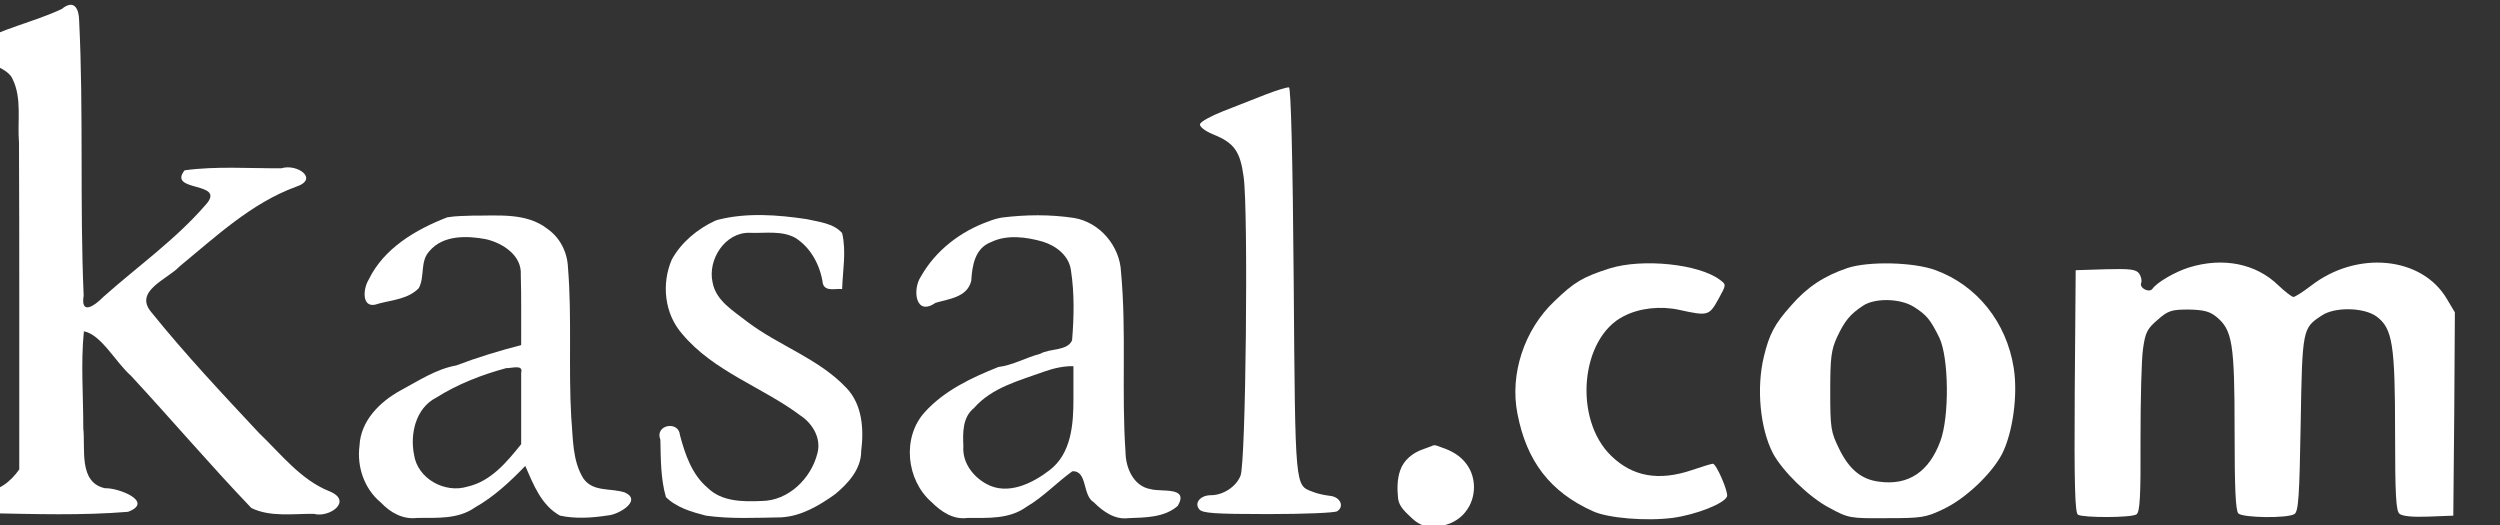
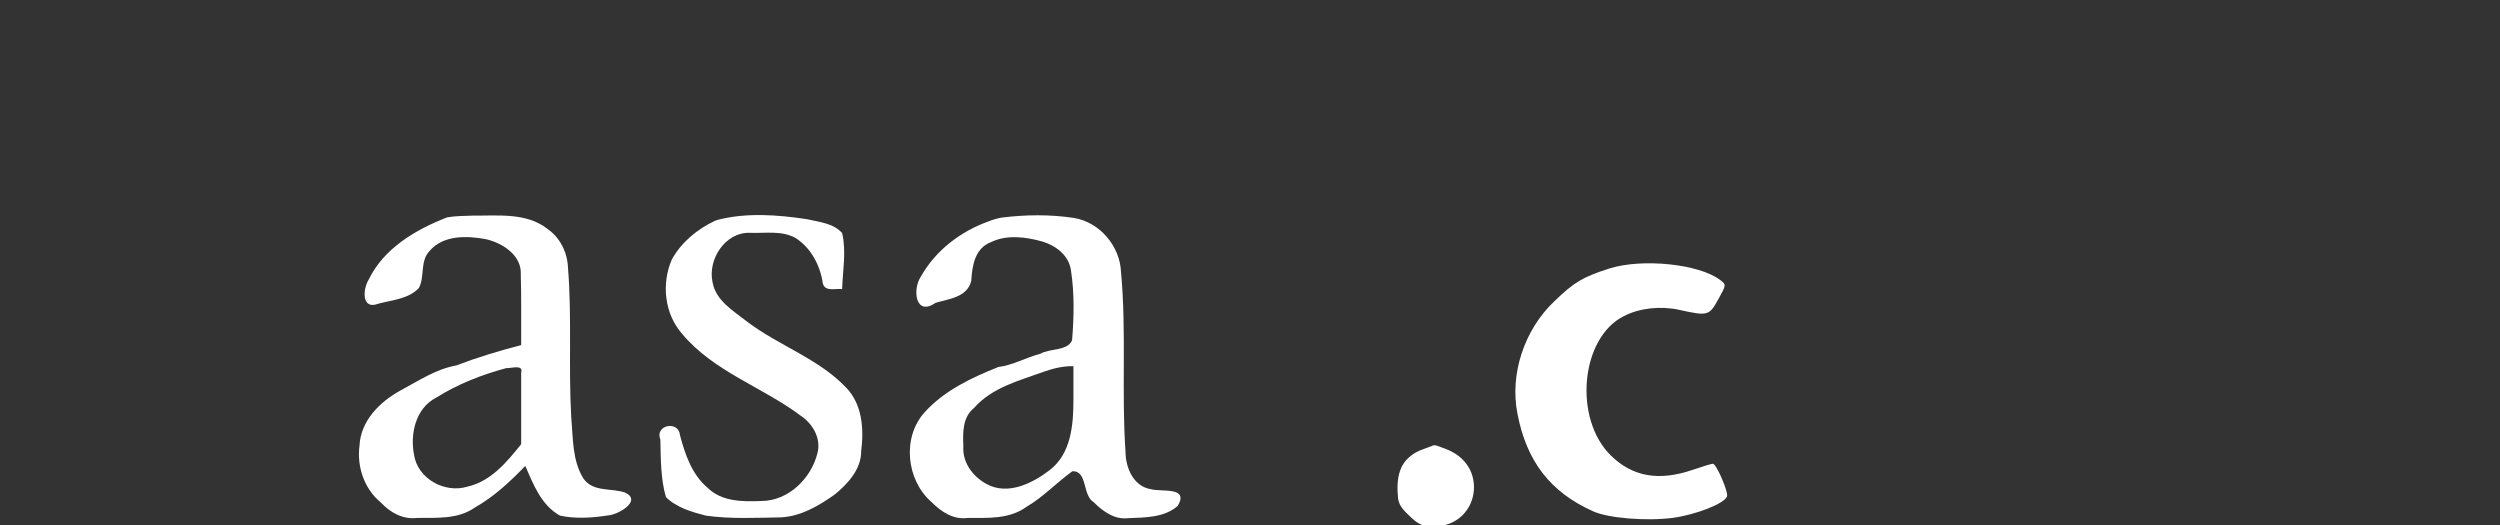
<svg xmlns="http://www.w3.org/2000/svg" xmlns:ns1="http://www.inkscape.org/namespaces/inkscape" xmlns:ns2="http://sodipodi.sourceforge.net/DTD/sodipodi-0.dtd" width="35.719mm" height="7.504mm" viewBox="0 0 35.719 7.504" version="1.1" id="svg4491" ns1:version="0.92.1 r15371" ns2:docname="logo.svg">
  <rect x="0" y="0" width="35.719" height="7.504" fill="#333333" stroke="none" />
  <defs id="defs4485" />
  <ns2:namedview id="base" pagecolor="#ffffff" bordercolor="#666666" borderopacity="1.0" ns1:pageopacity="0.0" ns1:pageshadow="2" ns1:zoom="1" ns1:cx="284.58852" ns1:cy="34.214307" ns1:document-units="mm" ns1:current-layer="g4513" showgrid="false" fit-margin-top="0" fit-margin-left="0" fit-margin-right="0" fit-margin-bottom="0" ns1:window-width="1366" ns1:window-height="705" ns1:window-x="-8" ns1:window-y="-8" ns1:window-maximized="1" />
  <g ns1:label="Layer 1" ns1:groupmode="layer" id="layer1" transform="translate(-2.183,-140.356)">
    <g id="g4513" transform="matrix(0.035,0,0,-0.035,-54.005,150.679)" style="fill:#000000;stroke:none">
      <g id="g4501" transform="matrix(0.265,0,0,0.265,1171.324,58.762)">
-         <path style="fill:#ffffff;fill-opacity:1;stroke-width:0.485" ns1:connector-curvature="0" id="path4495" d="m 1733.024,877.355 c -43.913,-20.563 -92.901,-30.025 -134.759,-54.776 -12.921,-26.644 48.829,-27.931 59.139,-53.322 14.605,-29.769 7.047,-65.247 9.766,-97.483 0.78,-167.865 0.266,-335.734 0.413,-503.601 -13.037,-18.81 -31.753,-33.399 -55.455,-35.065 -32.382,-3.148 -20.5,-40.51 8.435,-32.435 71.47,-1.281 143.325,-3.713 214.613,2.143 40.978,15.53 -15.389,37.358 -35.404,36.291 -41.387,8.877 -30.029,61.068 -33.555,92.367 0.119,49.761 -4.041,99.836 0.921,149.404 26.531,-4.737 48.944,-47.732 72.317,-68.265 62.496,-67.396 122.071,-137.533 185.638,-203.896 29.114,-14.297 64.464,-8.705 96.244,-9.015 23.74,-6.648 60.561,19.441 24.566,34.545 -44.644,17.582 -75.063,57.57 -108.907,89.888 -56.552,60.516 -113.398,121.052 -165.436,185.515 -28.81,33.054 24.368,51.231 42.986,71.215 55.766,45.787 110.379,97.411 179.129,122.61 36.542,11.936 1.944,36.094 -22.139,28.562 -49.678,-0.389 -99.981,3.605 -149.248,-3.158 -27.258,-34.367 66.033,-16.318 32.331,-53.235 -46.278,-53.512 -104.703,-94.71 -157.349,-141.586 -13.663,-13.966 -35.482,-29.146 -30.485,1.948 -6.118,140.983 0,282.273 -6.942,423.202 -0.185,18.393 -7.574,33.876 -26.816,18.149 z" />
-         <path style="fill:#ffffff;fill-opacity:1;stroke-width:0.485" ns1:connector-curvature="0" d="m 3587.172,745.504 c -17.451,-6.786 -46.535,-18.42 -65.441,-25.692 -18.42,-7.271 -34.417,-15.997 -35.386,-19.875 -0.485,-3.878 7.271,-10.18 19.875,-15.512 32.963,-13.088 42.173,-26.176 47.505,-65.925 7.271,-52.837 3.393,-440.148 -4.847,-460.023 -6.787,-16.966 -26.661,-30.054 -45.566,-30.054 -16.481,0 -26.176,-12.119 -17.936,-21.814 4.847,-5.817 22.783,-7.271 106.159,-7.271 54.776,0 102.766,1.939 106.159,4.363 11.634,7.271 4.847,22.298 -11.149,23.752 -8.241,0.969 -19.875,3.393 -26.661,6.302 -27.146,10.664 -26.661,1.454 -29.085,323.809 -1.454,192.444 -4.363,298.118 -7.271,299.087 -2.424,0.485 -18.905,-4.363 -36.356,-11.149 z" id="path4497" />
        <path style="fill:#ffffff;fill-opacity:1;stroke-width:0.485" ns1:connector-curvature="0" id="path4499" d="m 2326.836,556.454 c -48.212,-18.602 -97.663,-47.622 -120.915,-95.848 -9.389,-14.965 -11.29,-47.412 14.968,-37.138 21.197,5.715 46.3,7.194 62.183,24.003 9.588,17.543 1.424,41.131 16.407,57.014 20.898,24.835 57.7,23.84 86.924,18.318 25.731,-5.867 55.681,-24.983 53.742,-54.878 1.087,-36.078 0.419,-72.185 0.605,-108.276 -33.872,-8.716 -67.365,-18.926 -100.032,-31.353 -31.101,-5.533 -58.252,-23.751 -85.728,-38.466 -31.826,-17.399 -61.471,-46.644 -63.256,-84.963 -4.323,-32.453 7.206,-66.538 32.748,-87.619 14.594,-15.576 34.176,-26.63 56.172,-23.802 30.13,0.292 62.853,-2.346 88.838,16.075 29.454,16.607 54.239,39.804 77.559,63.986 12.491,-28.544 24.772,-60.766 53.5,-76.536 24.114,-5.22 49.711,-3.446 73.991,0.328 15.458,0.936 53.023,22.422 26.415,35.149 -21.351,7.489 -49.137,0.211 -64.223,21.544 -17.453,27.75 -15.946,62.417 -18.836,93.956 -4.458,77.044 1.216,154.391 -5.066,231.328 -0.99,23.504 -12.132,45.81 -31.55,59.38 -32.489,25.487 -76.331,20.104 -115.047,20.458 -13.128,-0.562 -26.431,-0.362 -39.401,-2.659 z m 113.915,-290.847 c 0,-19.551 0,-39.103 0,-58.654 -22.202,-27.469 -46.369,-57.073 -82.582,-65.296 -35.028,-10.835 -77.083,12.128 -82.501,49.31 -6.253,32.169 2.682,71.54 34.026,87.631 33.3,20.979 70.54,35.514 108.414,45.67 7.213,-0.731 26.349,6.256 22.642,-7.05 0,-17.204 0,-34.407 0,-51.611 z" />
        <path style="fill:#ffffff;fill-opacity:1;stroke-width:0.485" ns1:connector-curvature="0" id="path4501" d="m 2739.354,551.122 c -27.221,-12.656 -52.109,-33.282 -66.628,-59.824 -16.084,-37.354 -11.25,-83.527 16.091,-114.472 48.658,-58.209 123.642,-81.671 182.862,-126.173 18.372,-12.429 31.35,-34.665 25.554,-57.203 -9.603,-39.066 -44.674,-73.842 -86.491,-73.954 -28.37,-1.202 -60.747,-1.181 -82.502,20.065 -24.482,20.553 -34.929,51.55 -42.866,81.4 -1.848,22.923 -39.437,16.012 -30.187,-7.065 0.723,-29.475 0.337,-59.888 8.547,-88.379 16.323,-16.25 40.002,-23.013 61.792,-28.632 38.284,-5.325 77.208,-3.222 115.739,-2.598 30.777,1.618 58.644,18.152 83.084,35.646 20.153,16.677 40.191,38.527 40.203,66.38 4.246,33.612 1.919,71.651 -22.84,97.428 -42.678,45.241 -103.874,64.808 -152.718,101.897 -20.892,16.566 -48.172,32.034 -53.333,60.475 -8.025,35.166 19.4,77.853 57.47,76.492 23.319,-0.976 48.97,3.971 70.222,-7.927 24.256,-15.454 38.32,-42.851 42.231,-70.768 4.162,-12.364 19.638,-6.706 29.607,-7.976 0.893,28.69 6.693,58.038 0,86.285 -13.459,15.299 -35.919,17.116 -54.721,21.49 -44.933,6.672 -91.834,10.262 -136.325,-0.949 l -2.456,-0.795 z" />
        <path style="fill:#ffffff;fill-opacity:1;stroke-width:0.485" ns1:connector-curvature="0" id="path4503" d="m 3160.597,550.152 c -42.946,-15.255 -81.564,-44.824 -104.038,-84.811 -13.485,-19.879 -8.535,-62.154 22.441,-40.6 20.687,6.167 48.819,8.407 55.057,33.771 1.425,23.192 5.349,50.155 30.501,59.79 24.681,11.985 54.213,7.929 79.78,0.685 20.634,-6.468 40.447,-21.593 43.356,-44.388 5.437,-35.446 4.648,-71.795 1.724,-107.445 -7.053,-16.88 -34.203,-12.21 -49.263,-20.96 -21.838,-5.677 -41.812,-17.482 -64.334,-20.308 -41.17,-16.412 -83.233,-36.154 -113.428,-69.594 -35.309,-38.934 -28.397,-104.631 10.582,-138.549 14.799,-14.769 33.474,-27.442 55.473,-24.345 30.766,0.079 64.176,-2.229 90.471,16.989 26.053,15.164 46.662,37.474 70.96,54.952 23.645,0.961 15.073,-37.244 32.849,-47.727 14.202,-14.154 32.407,-27.357 53.553,-24.519 25.748,0.997 55.562,0.82 75.935,18.939 17.588,30.074 -24.482,20.959 -41.564,25.69 -26.767,4.404 -38.726,32.892 -38.962,57.262 -6.342,92.237 1.658,184.994 -6.905,277.117 -1.638,39.975 -32.537,76.714 -72.224,83.392 -36.839,5.612 -74.755,5.222 -111.686,0.553 -6.939,-1.262 -13.762,-3.192 -20.28,-5.896 z m 130.881,-273.396 c 0.092,-38.72 -3.148,-83.823 -36.336,-109.488 -26.616,-20.609 -64.839,-39.581 -97.638,-21.546 -21.122,11.53 -37.568,33.469 -35.567,58.432 -0.936,20.611 -1.416,44.272 16.362,58.545 27.643,31.763 70.114,42.311 108.155,56.139 14.521,5.054 29.579,8.685 45.025,8.332 0,-16.804 0,-33.609 0,-50.413 z" />
        <path style="fill:#ffffff;fill-opacity:1;stroke-width:0.485" ns1:connector-curvature="0" d="m 4117.968,477.925 c -41.203,-13.088 -54.776,-20.844 -85.8,-50.898 -46.051,-43.627 -68.834,-111.976 -56.715,-173.054 14.058,-73.196 50.413,-120.701 116.339,-150.271 23.268,-10.664 81.922,-15.512 123.125,-10.18 35.386,4.847 79.013,21.814 83.376,32.963 2.424,6.786 -16.481,50.413 -21.813,50.413 -1.939,0 -16.481,-4.363 -31.993,-9.695 -51.383,-17.451 -91.617,-10.18 -124.579,21.814 -58.654,56.715 -47.505,181.779 19.39,215.227 24.237,12.603 56.715,15.997 85.315,9.695 44.112,-9.695 46.051,-9.21 60.108,15.997 12.603,22.783 12.603,22.783 2.909,30.054 -32.478,24.722 -119.247,33.447 -169.661,17.936 z" id="path4505" />
-         <path style="fill:#ffffff;fill-opacity:1;stroke-width:0.485" ns1:connector-curvature="0" d="m 4483.95,478.41 c -35.871,-12.119 -62.047,-29.085 -86.769,-57.685 -25.691,-28.6 -33.932,-44.596 -42.173,-79.013 -11.634,-47.99 -5.817,-110.522 14.057,-148.817 14.542,-27.146 55.261,-67.379 86.769,-83.861 29.57,-15.997 31.509,-16.481 88.708,-15.997 53.807,0 60.108,0.969 87.254,14.058 33.932,15.997 74.166,54.291 90.163,84.83 16.481,32.478 24.722,91.132 17.936,132.82 -11.149,70.288 -56.715,127.003 -120.217,150.271 -33.932,12.603 -103.251,14.058 -135.728,3.393 z m 101.796,-59.624 c 19.875,-12.603 25.692,-19.39 39.749,-47.99 14.542,-31.024 15.512,-121.186 1.454,-158.996 -17.451,-47.505 -49.444,-68.834 -94.525,-62.532 -27.146,3.393 -46.051,18.905 -61.563,50.898 -12.603,25.691 -13.573,31.508 -13.573,88.224 0,51.868 1.454,63.986 10.664,83.861 11.634,24.722 19.875,34.902 39.749,47.99 17.936,12.119 56.715,11.634 78.044,-1.454 z" id="path4507" />
-         <path style="fill:#ffffff;fill-opacity:1;stroke-width:0.485" ns1:connector-curvature="0" d="m 5010.383,479.379 c -21.814,-6.786 -49.444,-22.783 -56.715,-32.963 -4.848,-6.786 -20.359,0.969 -17.451,8.725 1.454,3.878 0,10.18 -2.908,14.542 -4.847,6.786 -14.058,7.756 -51.868,6.786 l -46.051,-1.454 -1.454,-186.142 c -0.97,-145.908 0.485,-187.111 4.848,-190.505 8.241,-4.847 81.922,-4.847 90.162,0.485 5.332,3.393 6.786,27.146 6.302,114.884 0,61.078 1.454,124.095 3.878,140.091 3.393,24.722 6.302,31.024 22.298,44.597 16.481,14.542 21.814,15.997 47.99,15.997 23.268,-0.485 32.478,-2.908 42.657,-11.149 24.722,-20.359 28.115,-40.719 28.115,-174.993 0,-88.708 1.454,-123.61 5.817,-127.973 6.787,-6.786 75.62,-7.756 86.285,-0.969 6.302,3.878 7.756,26.661 9.695,139.122 2.424,146.878 2.909,147.362 32.478,166.752 19.875,13.573 64.956,12.603 84.346,-1.454 24.722,-18.42 28.6,-43.142 28.6,-178.871 0,-96.949 1.454,-120.701 6.786,-125.064 4.363,-3.878 20.844,-5.332 45.081,-4.363 l 37.81,1.454 1.454,156.573 0.97,156.573 -12.119,20.359 c -38.295,65.925 -139.122,75.62 -209.894,20.359 -12.119,-9.21 -24.237,-16.966 -26.661,-16.966 -2.424,0 -13.088,8.241 -23.268,17.936 -34.417,33.447 -84.83,43.627 -137.183,27.63 z" id="path4509" />
        <path style="fill:#ffffff;fill-opacity:1;stroke-width:0.485" ns1:connector-curvature="0" id="path4511" d="m 3830.03,199.197 c -15.518,-5.254 -29.739,-16.494 -35.142,-32.387 -4.956,-13.953 -4.728,-29.142 -3.282,-43.689 1.557,-12.822 12.231,-21.341 20.882,-29.76 7.719,-7.405 17.516,-13.36 28.535,-13.316 20.446,-1.311 41.996,6.449 54.642,23.076 16.603,20.731 17.252,52.529 1.001,73.654 -9.085,12.454 -23.003,20.29 -37.414,25.018 -5.213,1.552 -10.755,5.601 -16.095,2.238 -4.381,-1.595 -8.751,-3.224 -13.126,-4.835 z" />
      </g>
    </g>
  </g>
</svg>